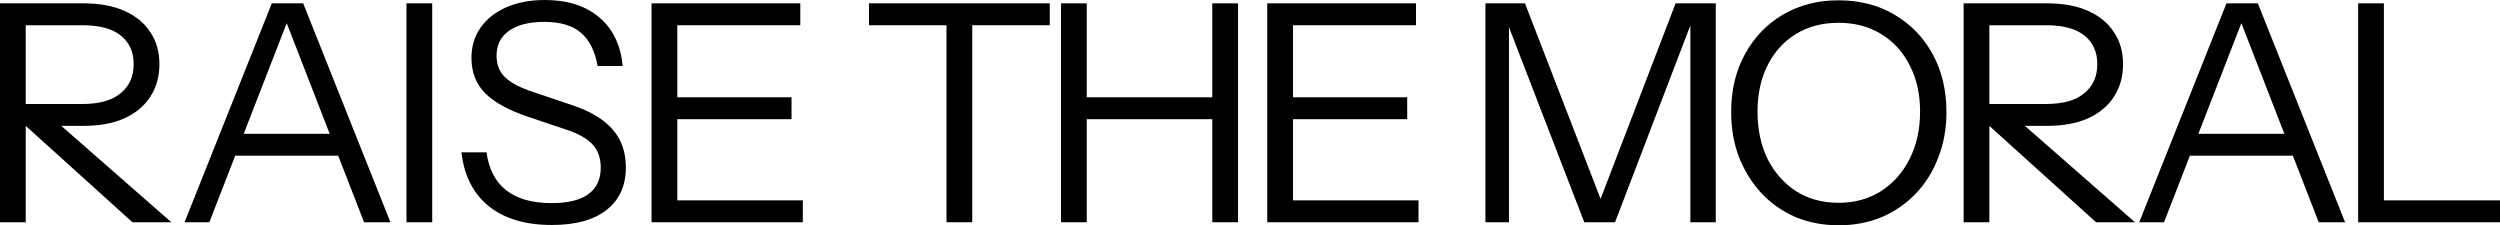
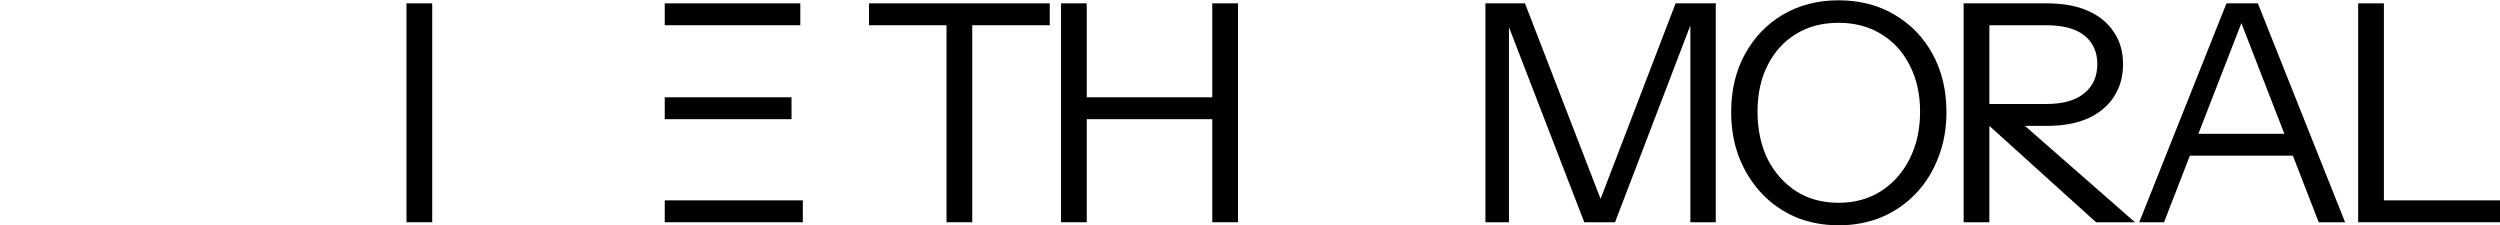
<svg xmlns="http://www.w3.org/2000/svg" fill="none" height="100%" overflow="visible" preserveAspectRatio="none" style="display: block;" viewBox="0 0 344 31" width="100%">
  <g id="Vector">
-     <path d="M0 30.582V0.46H11.486C13.703 0.46 15.589 0.809 17.143 1.506C18.698 2.203 19.878 3.179 20.684 4.435C21.519 5.662 21.936 7.126 21.936 8.827C21.936 10.529 21.519 12.021 20.684 13.304C19.878 14.559 18.698 15.549 17.143 16.274C15.589 16.971 13.703 17.32 11.486 17.32H2.591V14.308H11.357C13.66 14.308 15.402 13.82 16.582 12.844C17.791 11.867 18.395 10.529 18.395 8.827C18.395 7.154 17.805 5.843 16.625 4.895C15.445 3.946 13.689 3.472 11.357 3.472H3.541V30.582H0ZM18.223 30.582L1.684 15.646H6.52L23.577 30.582H18.223Z" fill="black" />
    <path d="M204.395 30.582V0.46H209.836L221.063 29.494H219.422L230.563 0.46H236.09V30.582H232.593V2.259H233.068L222.229 30.582H217.997L207.158 2.51H207.633V30.582H204.395Z" fill="black" />
-     <path d="M25.395 30.582L37.4 0.46H40.509L28.806 30.582H25.395ZM50.095 30.582L38.393 0.46H41.718L53.722 30.582H50.095ZM31.354 18.408H47.591V21.42H31.354V18.408Z" fill="black" />
    <path d="M55.931 30.582V0.46H59.472V30.582H55.931Z" fill="black" />
-     <path d="M75.926 30.958C72.299 30.958 69.406 30.094 67.247 28.364C65.116 26.635 63.864 24.167 63.49 20.959H66.944C67.261 23.274 68.168 25.017 69.665 26.189C71.162 27.36 73.235 27.946 75.883 27.946C78.129 27.946 79.813 27.542 80.935 26.733C82.087 25.896 82.663 24.683 82.663 23.093C82.663 21.727 82.274 20.639 81.497 19.83C80.719 19.021 79.51 18.352 77.869 17.822L72.644 16.065C69.996 15.172 68.038 14.098 66.772 12.844C65.505 11.56 64.872 9.943 64.872 7.991C64.872 6.373 65.289 4.978 66.124 3.807C66.959 2.608 68.139 1.673 69.665 1.004C71.191 0.335 72.961 0 74.976 0C78.085 0 80.576 0.795 82.447 2.385C84.318 3.946 85.397 6.178 85.685 9.078H82.231C81.857 6.987 81.079 5.453 79.899 4.476C78.748 3.5 77.078 3.012 74.89 3.012C72.817 3.012 71.205 3.417 70.053 4.225C68.902 5.034 68.326 6.178 68.326 7.656C68.326 8.911 68.729 9.915 69.535 10.668C70.341 11.421 71.594 12.076 73.292 12.634L78.863 14.517C81.281 15.326 83.094 16.427 84.304 17.822C85.513 19.189 86.117 20.932 86.117 23.051C86.117 25.561 85.225 27.514 83.44 28.908C81.684 30.275 79.179 30.958 75.926 30.958Z" fill="black" />
-     <path d="M89.654 30.582V0.46H93.195V30.582H89.654ZM91.468 30.582V27.57H110.468V30.582H91.468ZM91.468 16.399V13.387H108.913V16.399H91.468ZM91.468 3.472V0.46H110.122V3.472H91.468Z" fill="black" />
+     <path d="M89.654 30.582H93.195V30.582H89.654ZM91.468 30.582V27.57H110.468V30.582H91.468ZM91.468 16.399V13.387H108.913V16.399H91.468ZM91.468 3.472V0.46H110.122V3.472H91.468Z" fill="black" />
    <path d="M130.239 30.582V3.472H119.573V0.46H144.446V3.472H133.78V30.582H130.239Z" fill="black" />
    <path d="M145.996 30.582V0.46H149.537V30.582H145.996ZM166.81 30.582V0.46H170.351V30.582H166.81ZM147.81 13.387H168.364V16.399H147.81V13.387Z" fill="black" />
-     <path d="M174.373 30.582V0.46H177.914V30.582H174.373ZM176.187 30.582V27.57H195.187V30.582H176.187ZM176.187 16.399V13.387H193.632V16.399H176.187ZM176.187 3.472V0.46H194.841V3.472H176.187Z" fill="black" />
    <path d="M253.02 31C250.861 31 248.874 30.623 247.061 29.87C245.276 29.09 243.721 28.002 242.397 26.607C241.073 25.185 240.036 23.525 239.288 21.629C238.568 19.732 238.208 17.654 238.208 15.395C238.208 12.411 238.842 9.762 240.108 7.447C241.375 5.132 243.117 3.319 245.333 2.008C247.579 0.697 250.126 0.042 252.976 0.042C255.884 0.042 258.446 0.697 260.663 2.008C262.908 3.319 264.664 5.132 265.931 7.447C267.198 9.762 267.831 12.425 267.831 15.437C267.831 17.696 267.457 19.774 266.708 21.671C265.989 23.567 264.967 25.213 263.642 26.607C262.318 28.002 260.749 29.09 258.936 29.87C257.122 30.623 255.15 31 253.02 31ZM252.976 27.904C255.193 27.904 257.136 27.374 258.806 26.314C260.505 25.227 261.829 23.735 262.779 21.838C263.729 19.942 264.204 17.78 264.204 15.354C264.204 12.955 263.729 10.835 262.779 8.995C261.858 7.154 260.548 5.718 258.849 4.686C257.18 3.654 255.222 3.138 252.976 3.138C250.731 3.138 248.773 3.654 247.104 4.686C245.434 5.718 244.139 7.154 243.217 8.995C242.296 10.807 241.836 12.927 241.836 15.354C241.836 17.808 242.296 19.983 243.217 21.88C244.167 23.748 245.477 25.227 247.147 26.314C248.817 27.374 250.76 27.904 252.976 27.904Z" fill="black" />
    <path d="M294.357 30.582L306.362 0.46H309.471L297.769 30.582H294.357ZM319.057 30.582L307.355 0.46H310.68L322.685 30.582H319.057ZM300.316 18.408H316.553V21.42H300.316V18.408Z" fill="black" />
    <path d="M324.482 30.582V0.46H328.023V30.582H324.482ZM326.295 30.582V27.57H344V30.582H326.295Z" fill="black" />
    <path d="M270.196 30.582V0.46H281.682C283.899 0.46 285.784 0.809 287.339 1.506C288.894 2.203 290.074 3.179 290.88 4.435C291.715 5.662 292.132 7.126 292.132 8.827C292.132 10.529 291.715 12.021 290.88 13.304C290.074 14.559 288.894 15.549 287.339 16.274C285.784 16.971 283.899 17.32 281.682 17.32H272.787V14.308H281.553C283.856 14.308 285.597 13.82 286.778 12.844C287.987 11.867 288.591 10.529 288.591 8.827C288.591 7.154 288.001 5.843 286.821 4.895C285.641 3.946 283.884 3.472 281.553 3.472H273.737V30.582H270.196ZM288.419 30.582L271.88 15.646H276.716L293.773 30.582H288.419Z" fill="black" />
  </g>
</svg>